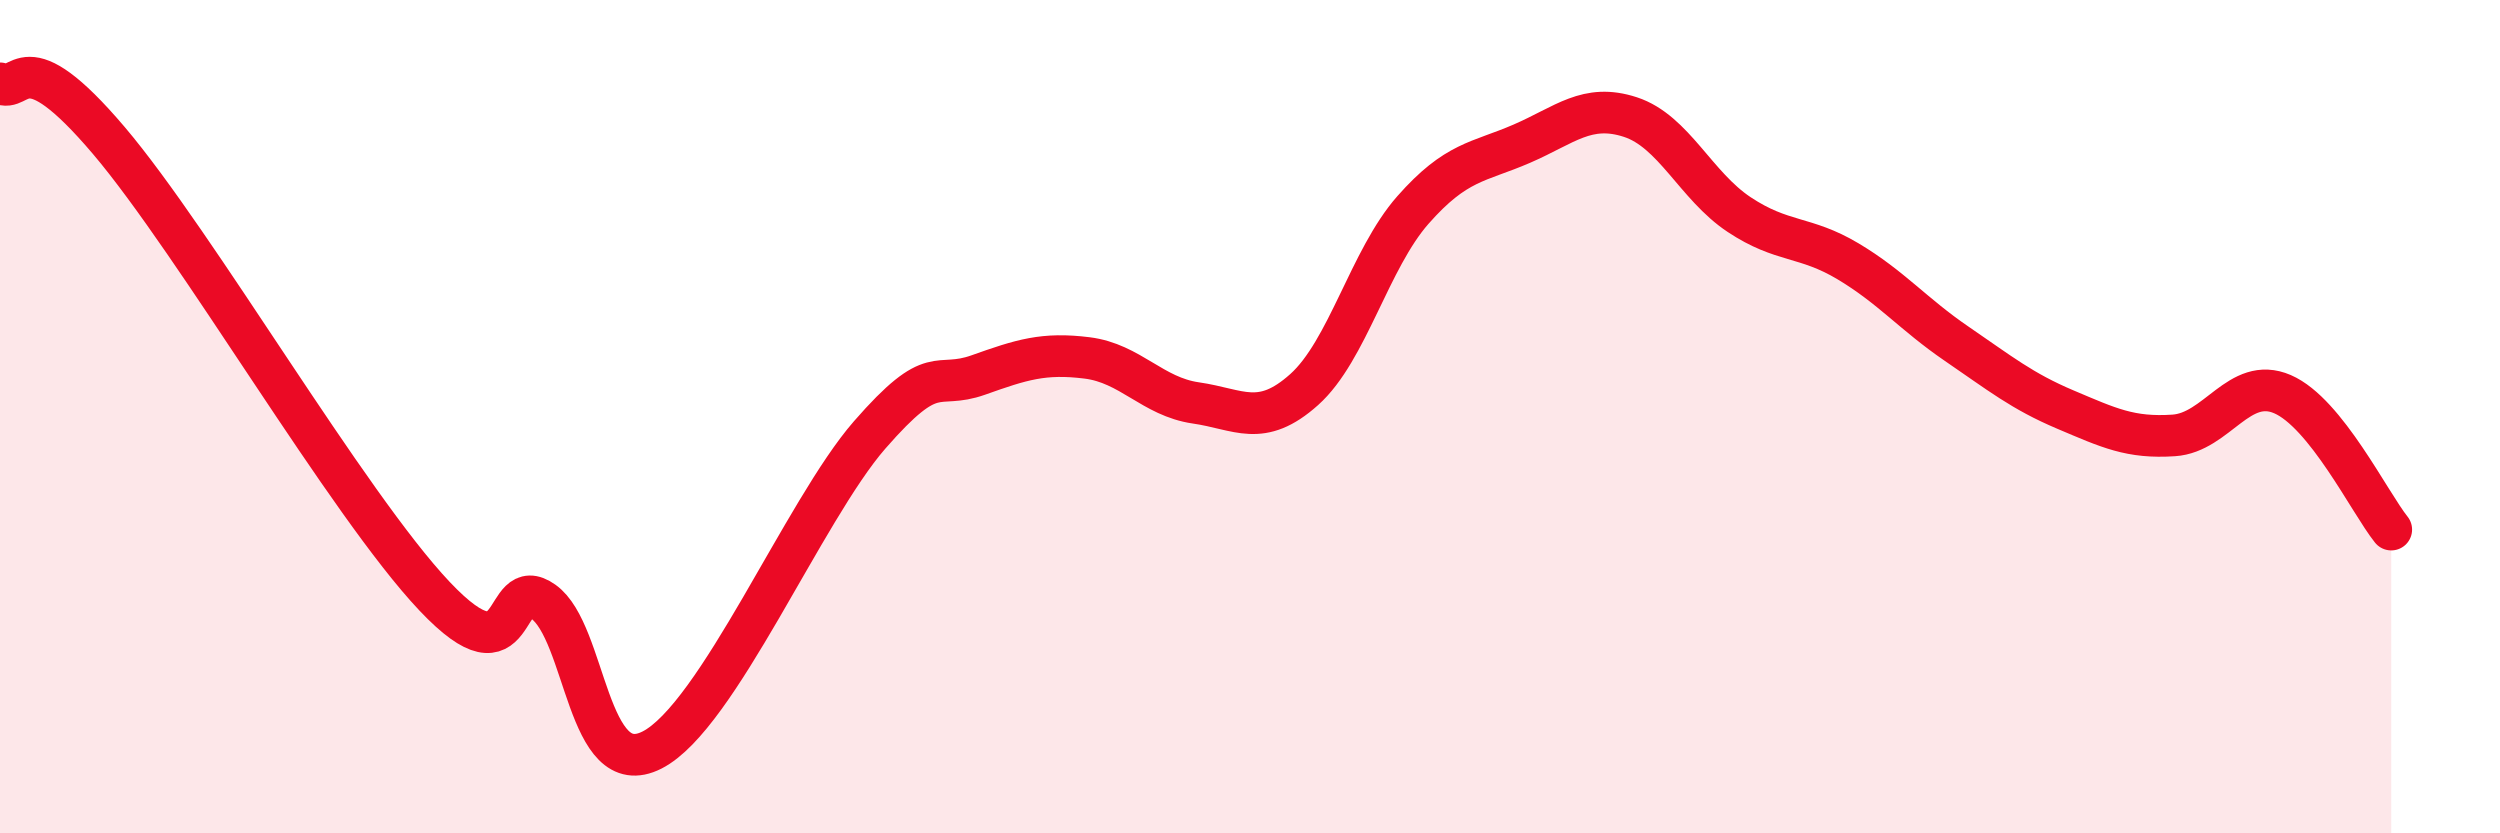
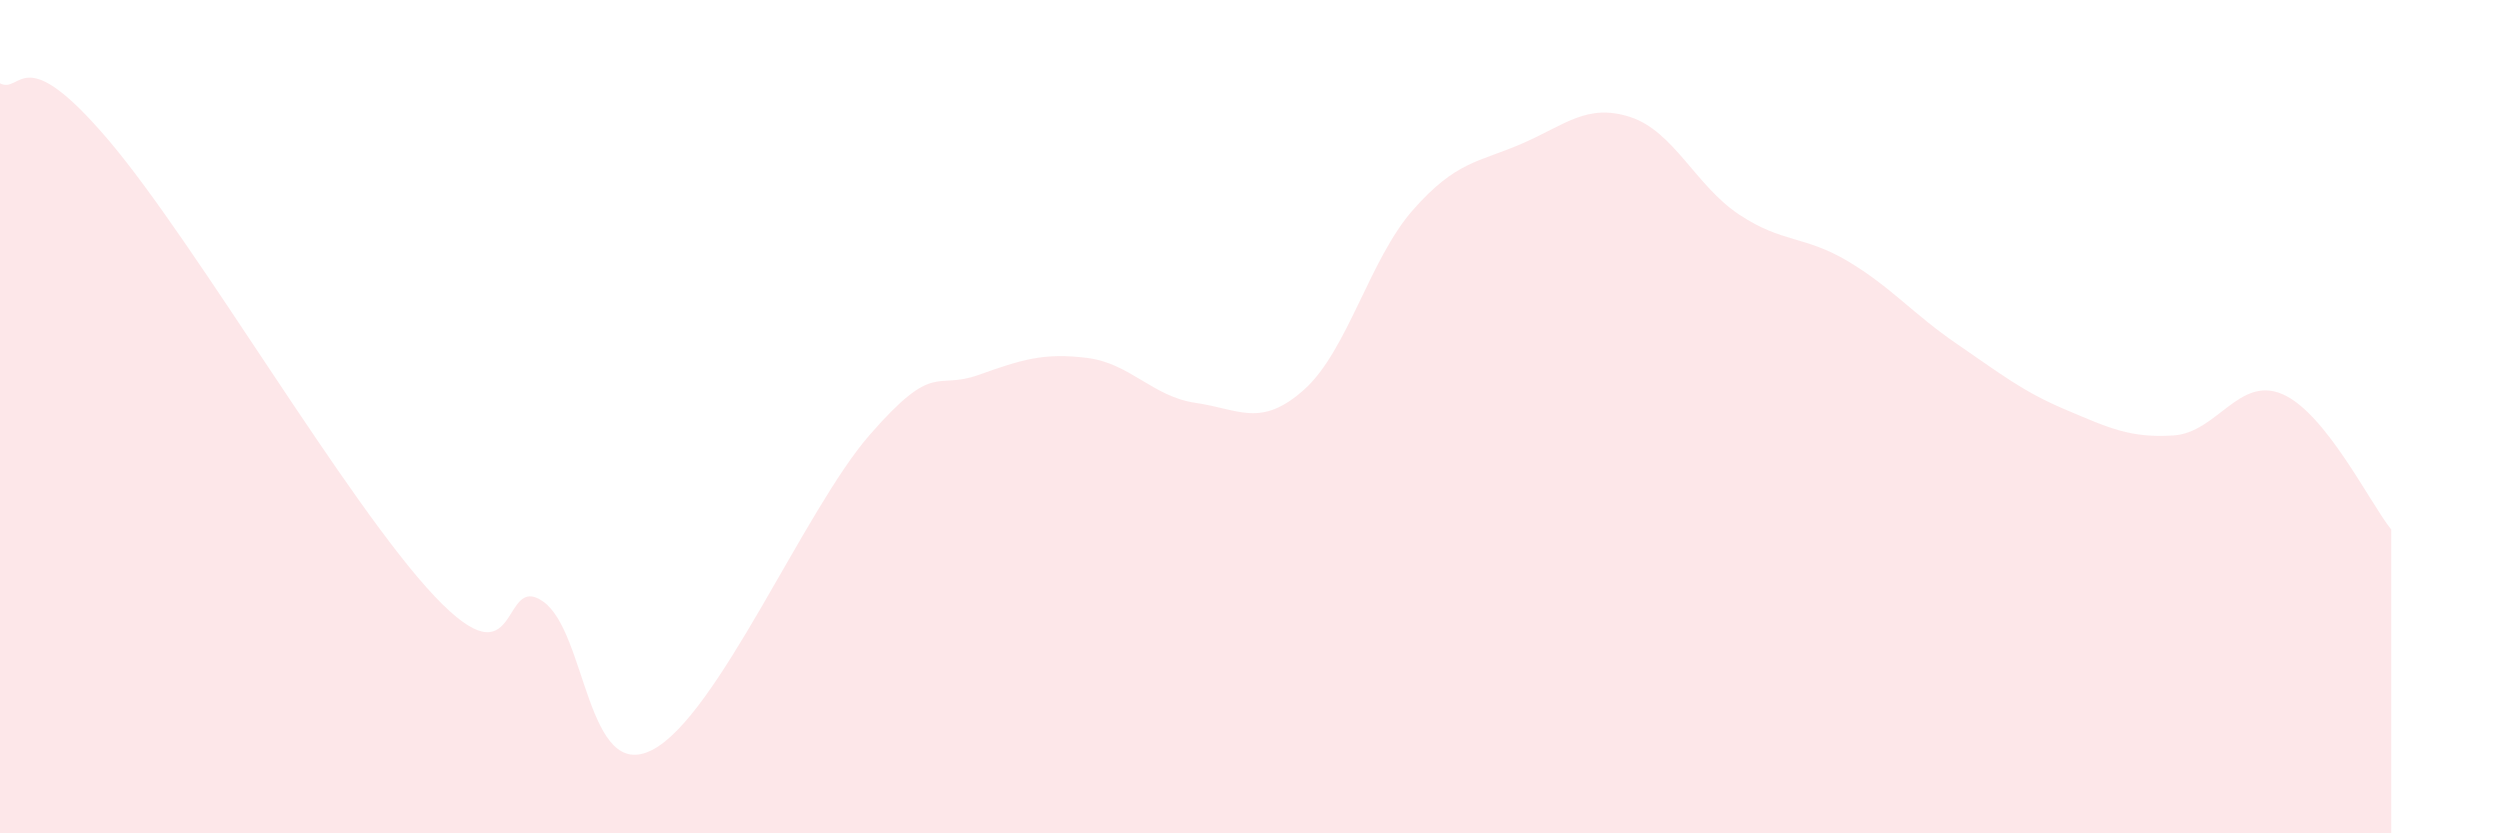
<svg xmlns="http://www.w3.org/2000/svg" width="60" height="20" viewBox="0 0 60 20">
  <path d="M 0,2 C 0.52,2.27 0.52,0.91 2.61,3.37 C 4.7,5.83 8.34,12.1 10.43,14.31 C 12.52,16.52 12,13.7 13.04,14.44 C 14.08,15.18 14.08,18.8 15.65,18 C 17.22,17.2 19.3,12.24 20.87,10.44 C 22.44,8.64 22.44,9.37 23.48,9 C 24.52,8.63 25.05,8.46 26.09,8.59 C 27.13,8.72 27.66,9.52 28.7,9.67 C 29.74,9.82 30.26,10.28 31.3,9.35 C 32.34,8.42 32.87,6.22 33.91,5.04 C 34.95,3.86 35.48,3.9 36.52,3.45 C 37.56,3 38.09,2.47 39.13,2.81 C 40.17,3.15 40.7,4.46 41.74,5.15 C 42.78,5.84 43.31,5.65 44.35,6.27 C 45.39,6.89 45.92,7.54 46.96,8.25 C 48,8.96 48.53,9.39 49.57,9.83 C 50.61,10.27 51.13,10.52 52.17,10.45 C 53.21,10.38 53.74,9.01 54.78,9.46 C 55.82,9.91 56.87,12.06 57.39,12.71L57.39 20L0 20Z" fill="#EB0A25" opacity="0.1" stroke-linecap="round" stroke-linejoin="round" />
-   <path d="M 0,2 C 0.52,2.27 0.52,0.91 2.61,3.37 C 4.7,5.83 8.34,12.1 10.43,14.31 C 12.52,16.52 12,13.7 13.04,14.44 C 14.08,15.18 14.08,18.8 15.65,18 C 17.22,17.2 19.3,12.24 20.87,10.44 C 22.44,8.64 22.44,9.37 23.48,9 C 24.52,8.63 25.05,8.46 26.09,8.59 C 27.13,8.72 27.66,9.52 28.7,9.67 C 29.74,9.82 30.26,10.28 31.3,9.35 C 32.34,8.42 32.87,6.22 33.91,5.04 C 34.95,3.86 35.48,3.9 36.52,3.45 C 37.56,3 38.09,2.47 39.13,2.81 C 40.17,3.15 40.7,4.46 41.74,5.15 C 42.78,5.84 43.31,5.65 44.35,6.27 C 45.39,6.89 45.92,7.54 46.96,8.25 C 48,8.96 48.53,9.39 49.57,9.83 C 50.61,10.27 51.13,10.52 52.17,10.45 C 53.21,10.38 53.74,9.01 54.78,9.46 C 55.82,9.91 56.87,12.06 57.39,12.71" stroke="#EB0A25" stroke-width="1" fill="none" stroke-linecap="round" stroke-linejoin="round" />
</svg>